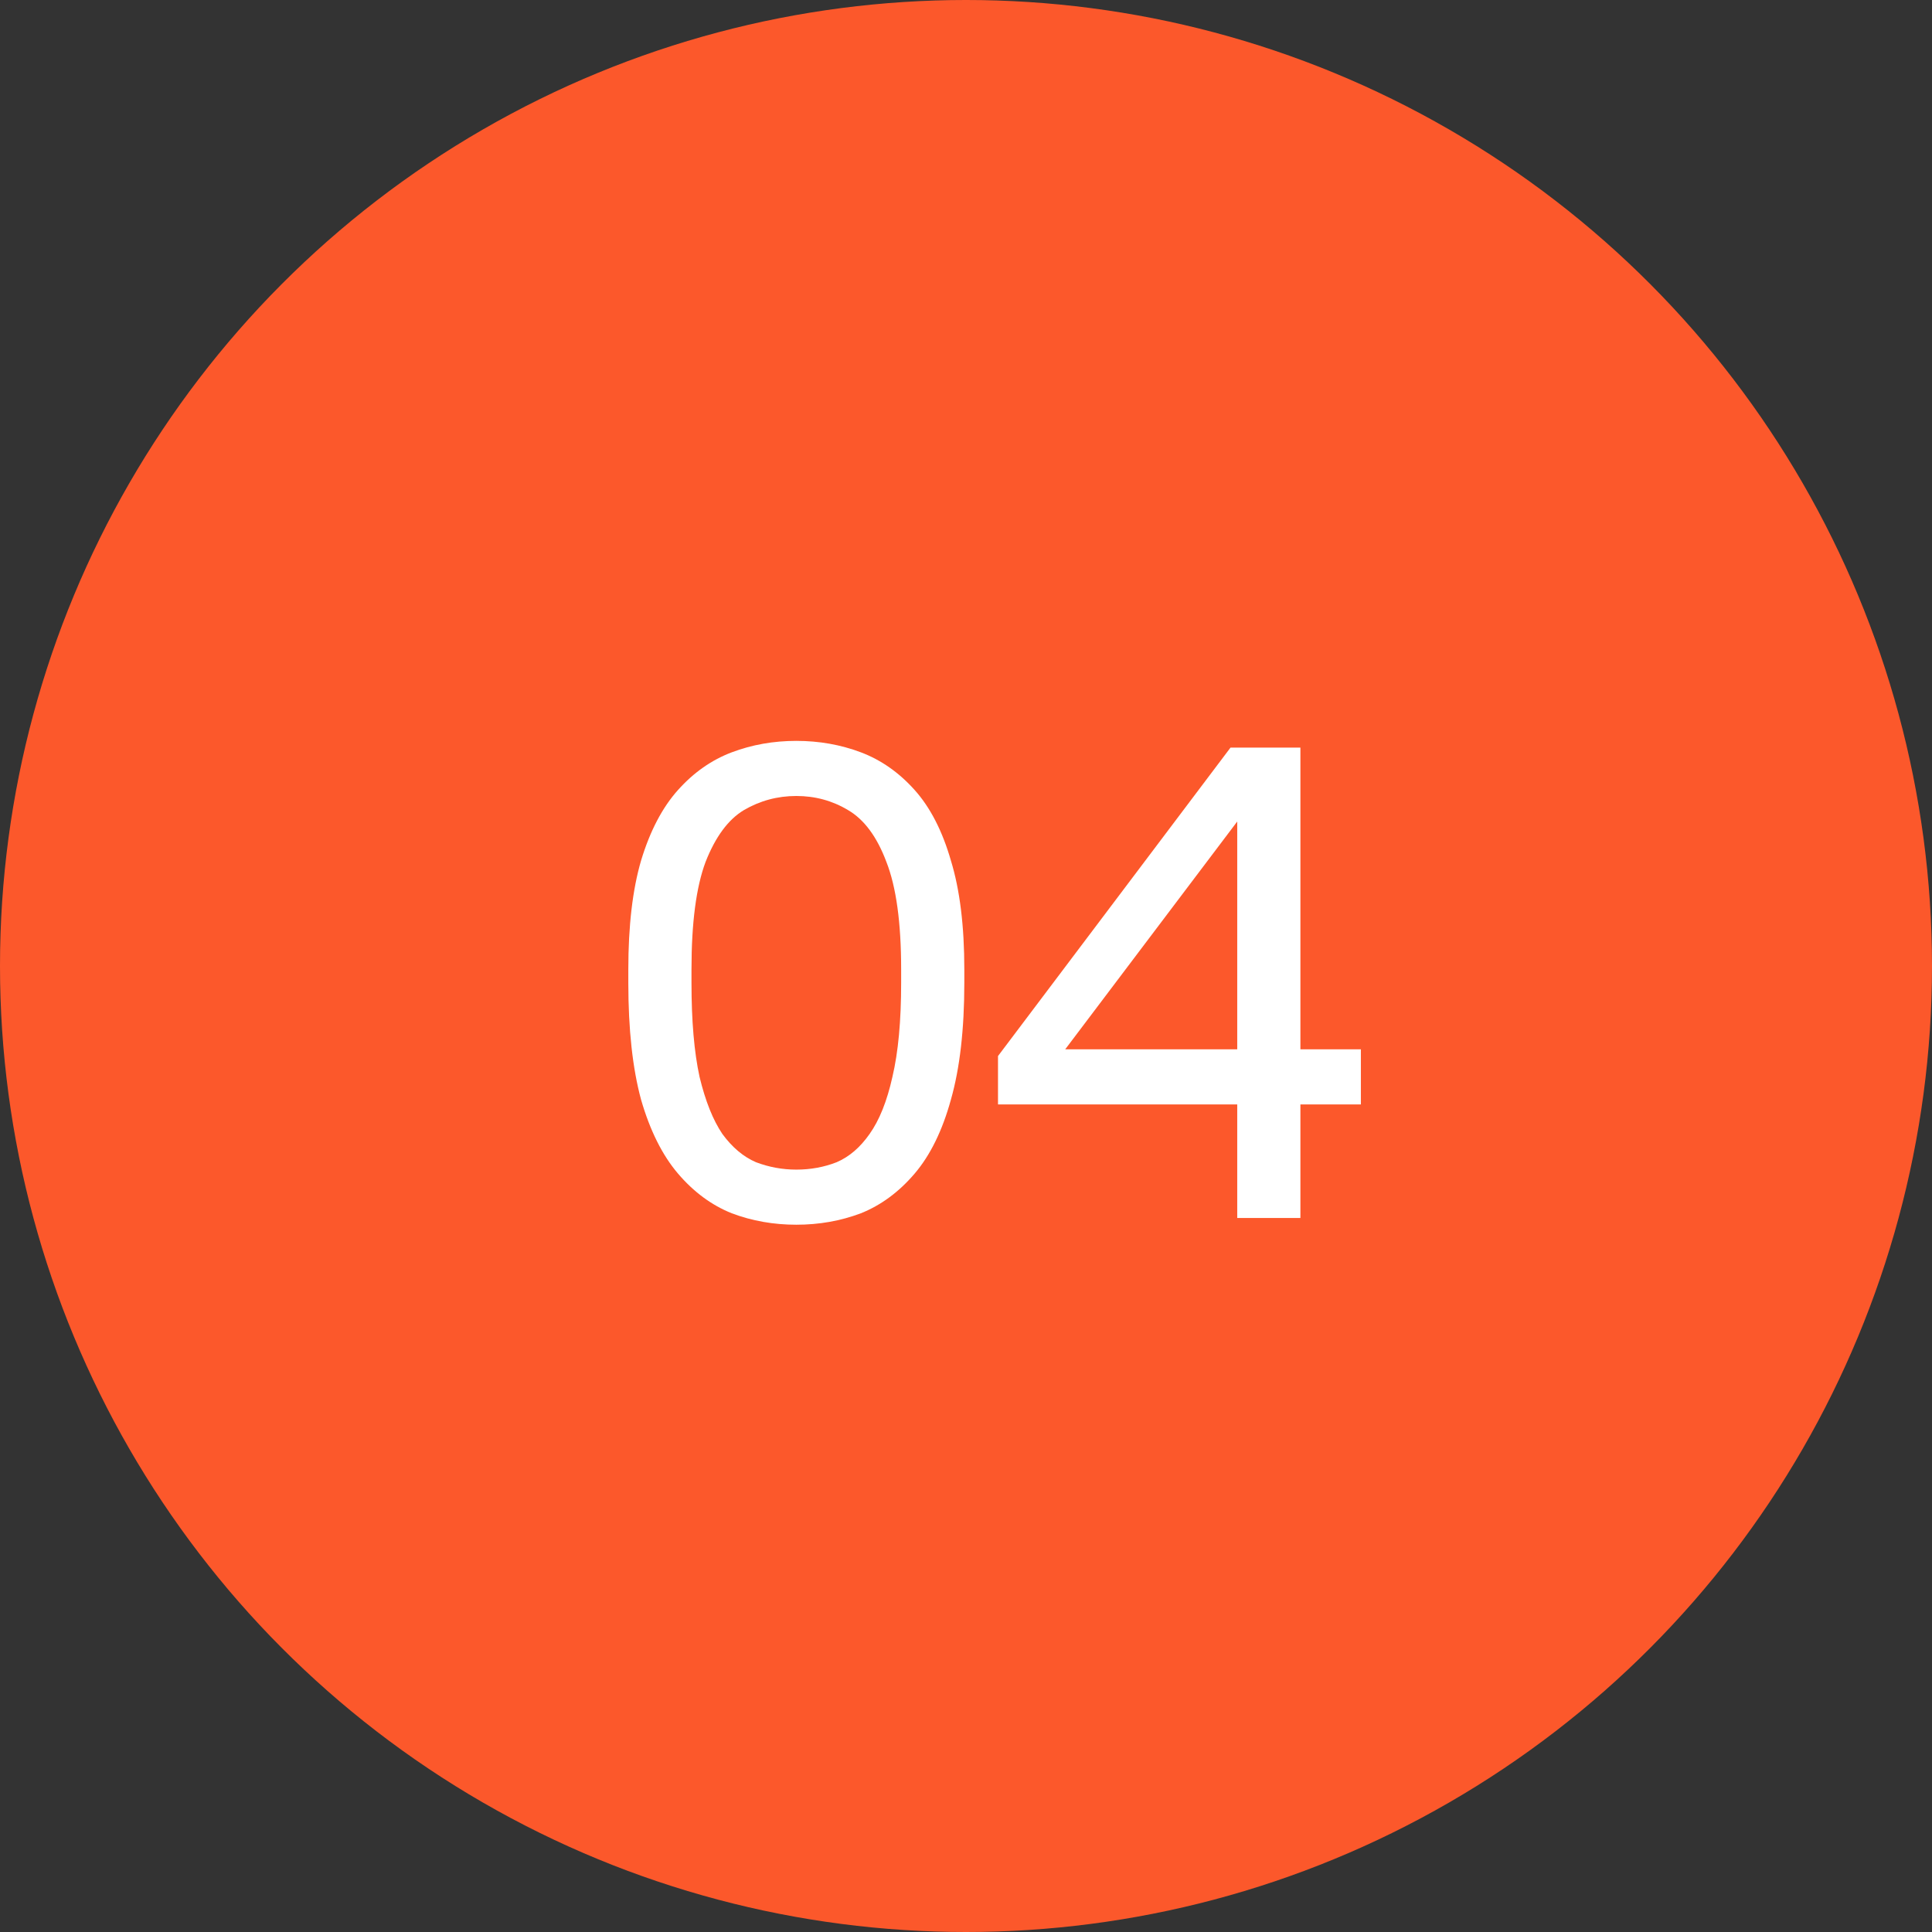
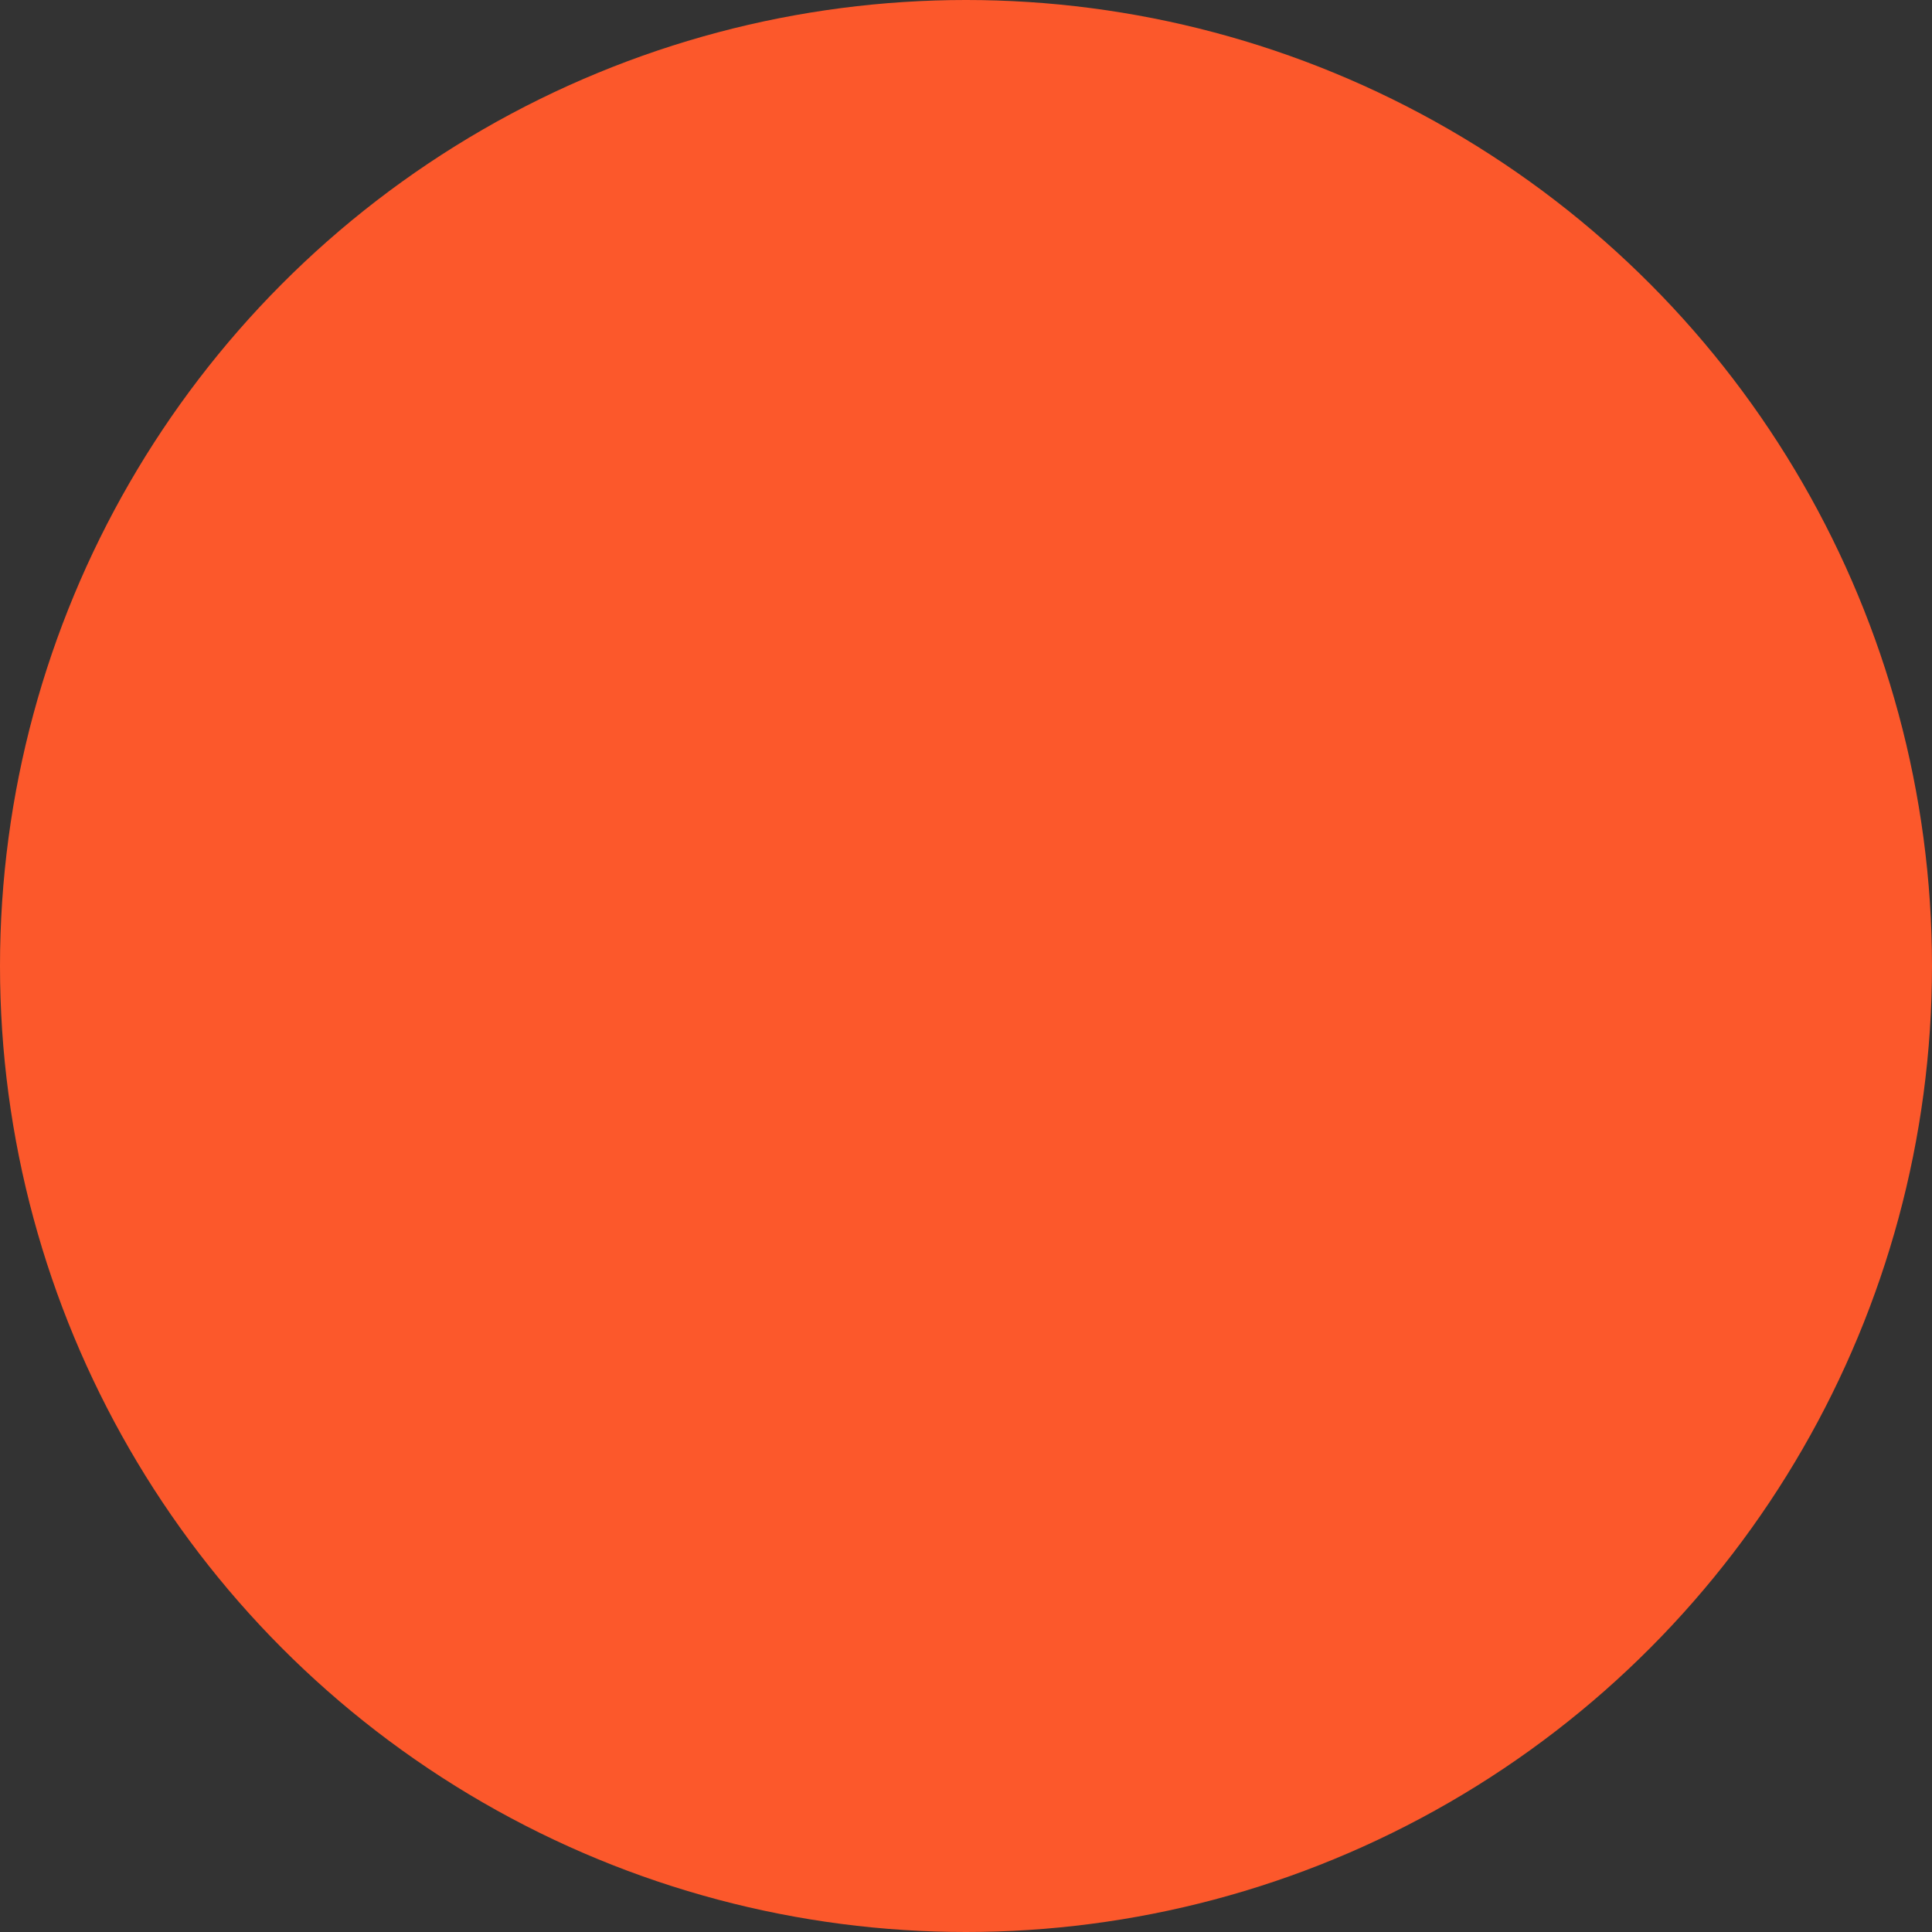
<svg xmlns="http://www.w3.org/2000/svg" width="46" height="46" viewBox="0 0 46 46" fill="none">
  <rect x="0" y="0" width="46" height="46" fill="#333333" stroke="none" />
  <circle cx="23" cy="23" r="23" fill="#FC582B" />
-   <path d="M18.96 29.16C18.416 29.16 17.904 29.069 17.424 28.888C16.944 28.696 16.517 28.381 16.144 27.944C15.771 27.507 15.477 26.92 15.264 26.184C15.061 25.437 14.96 24.509 14.96 23.4V23.08C14.96 22.045 15.061 21.181 15.264 20.488C15.477 19.784 15.771 19.224 16.144 18.808C16.517 18.392 16.944 18.093 17.424 17.912C17.904 17.731 18.416 17.64 18.96 17.64C19.504 17.64 20.016 17.731 20.496 17.912C20.976 18.093 21.403 18.392 21.776 18.808C22.149 19.224 22.437 19.784 22.64 20.488C22.853 21.181 22.96 22.045 22.96 23.08V23.4C22.96 24.509 22.853 25.437 22.64 26.184C22.437 26.92 22.149 27.507 21.776 27.944C21.403 28.381 20.976 28.696 20.496 28.888C20.016 29.069 19.504 29.16 18.96 29.16ZM18.96 27.848C19.301 27.848 19.621 27.789 19.92 27.672C20.219 27.544 20.48 27.32 20.704 27C20.939 26.669 21.12 26.216 21.248 25.64C21.387 25.053 21.456 24.307 21.456 23.4V23.08C21.456 21.971 21.339 21.117 21.104 20.52C20.88 19.923 20.576 19.512 20.192 19.288C19.819 19.064 19.408 18.952 18.96 18.952C18.512 18.952 18.096 19.064 17.712 19.288C17.339 19.512 17.035 19.923 16.8 20.52C16.576 21.117 16.464 21.971 16.464 23.08V23.4C16.464 24.307 16.528 25.053 16.656 25.64C16.795 26.216 16.976 26.669 17.2 27C17.435 27.32 17.701 27.544 18 27.672C18.309 27.789 18.629 27.848 18.96 27.848ZM29.458 29V26.296H23.762V25.144L29.298 17.8H30.962V24.984H32.402V26.296H30.962V29H29.458ZM25.362 24.984H29.458V19.56L25.362 24.984Z" fill="white" />
</svg>